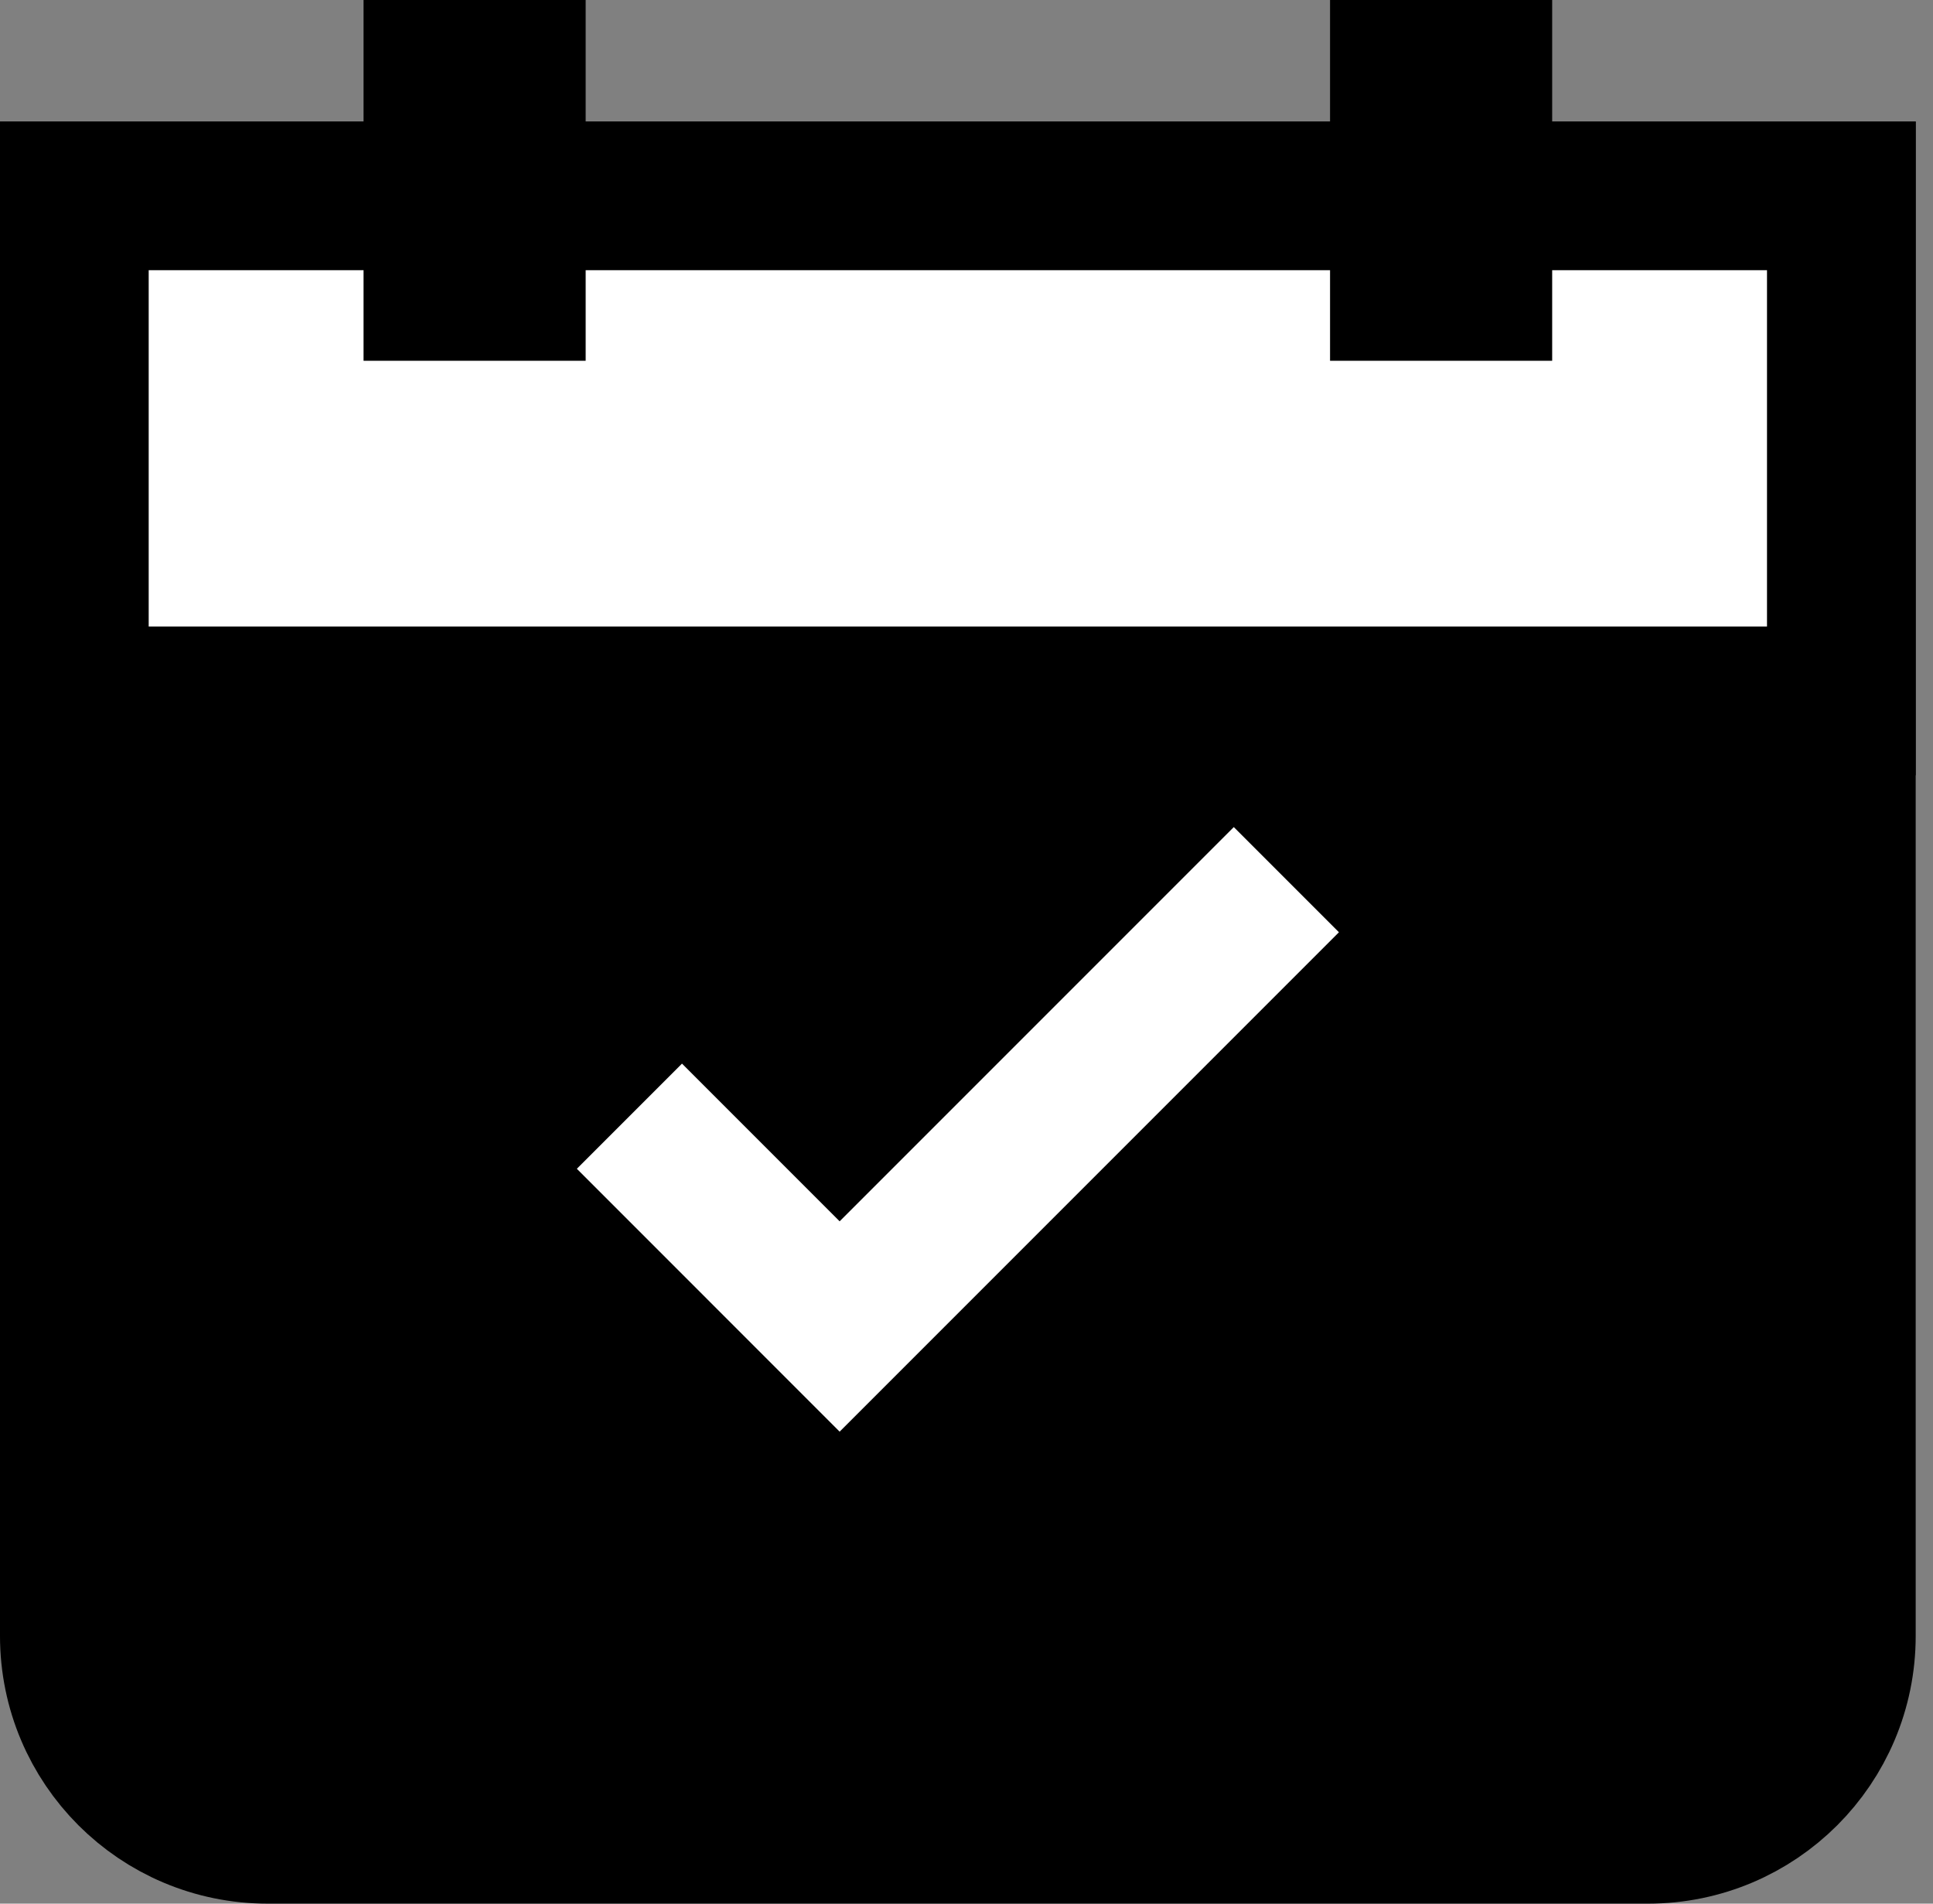
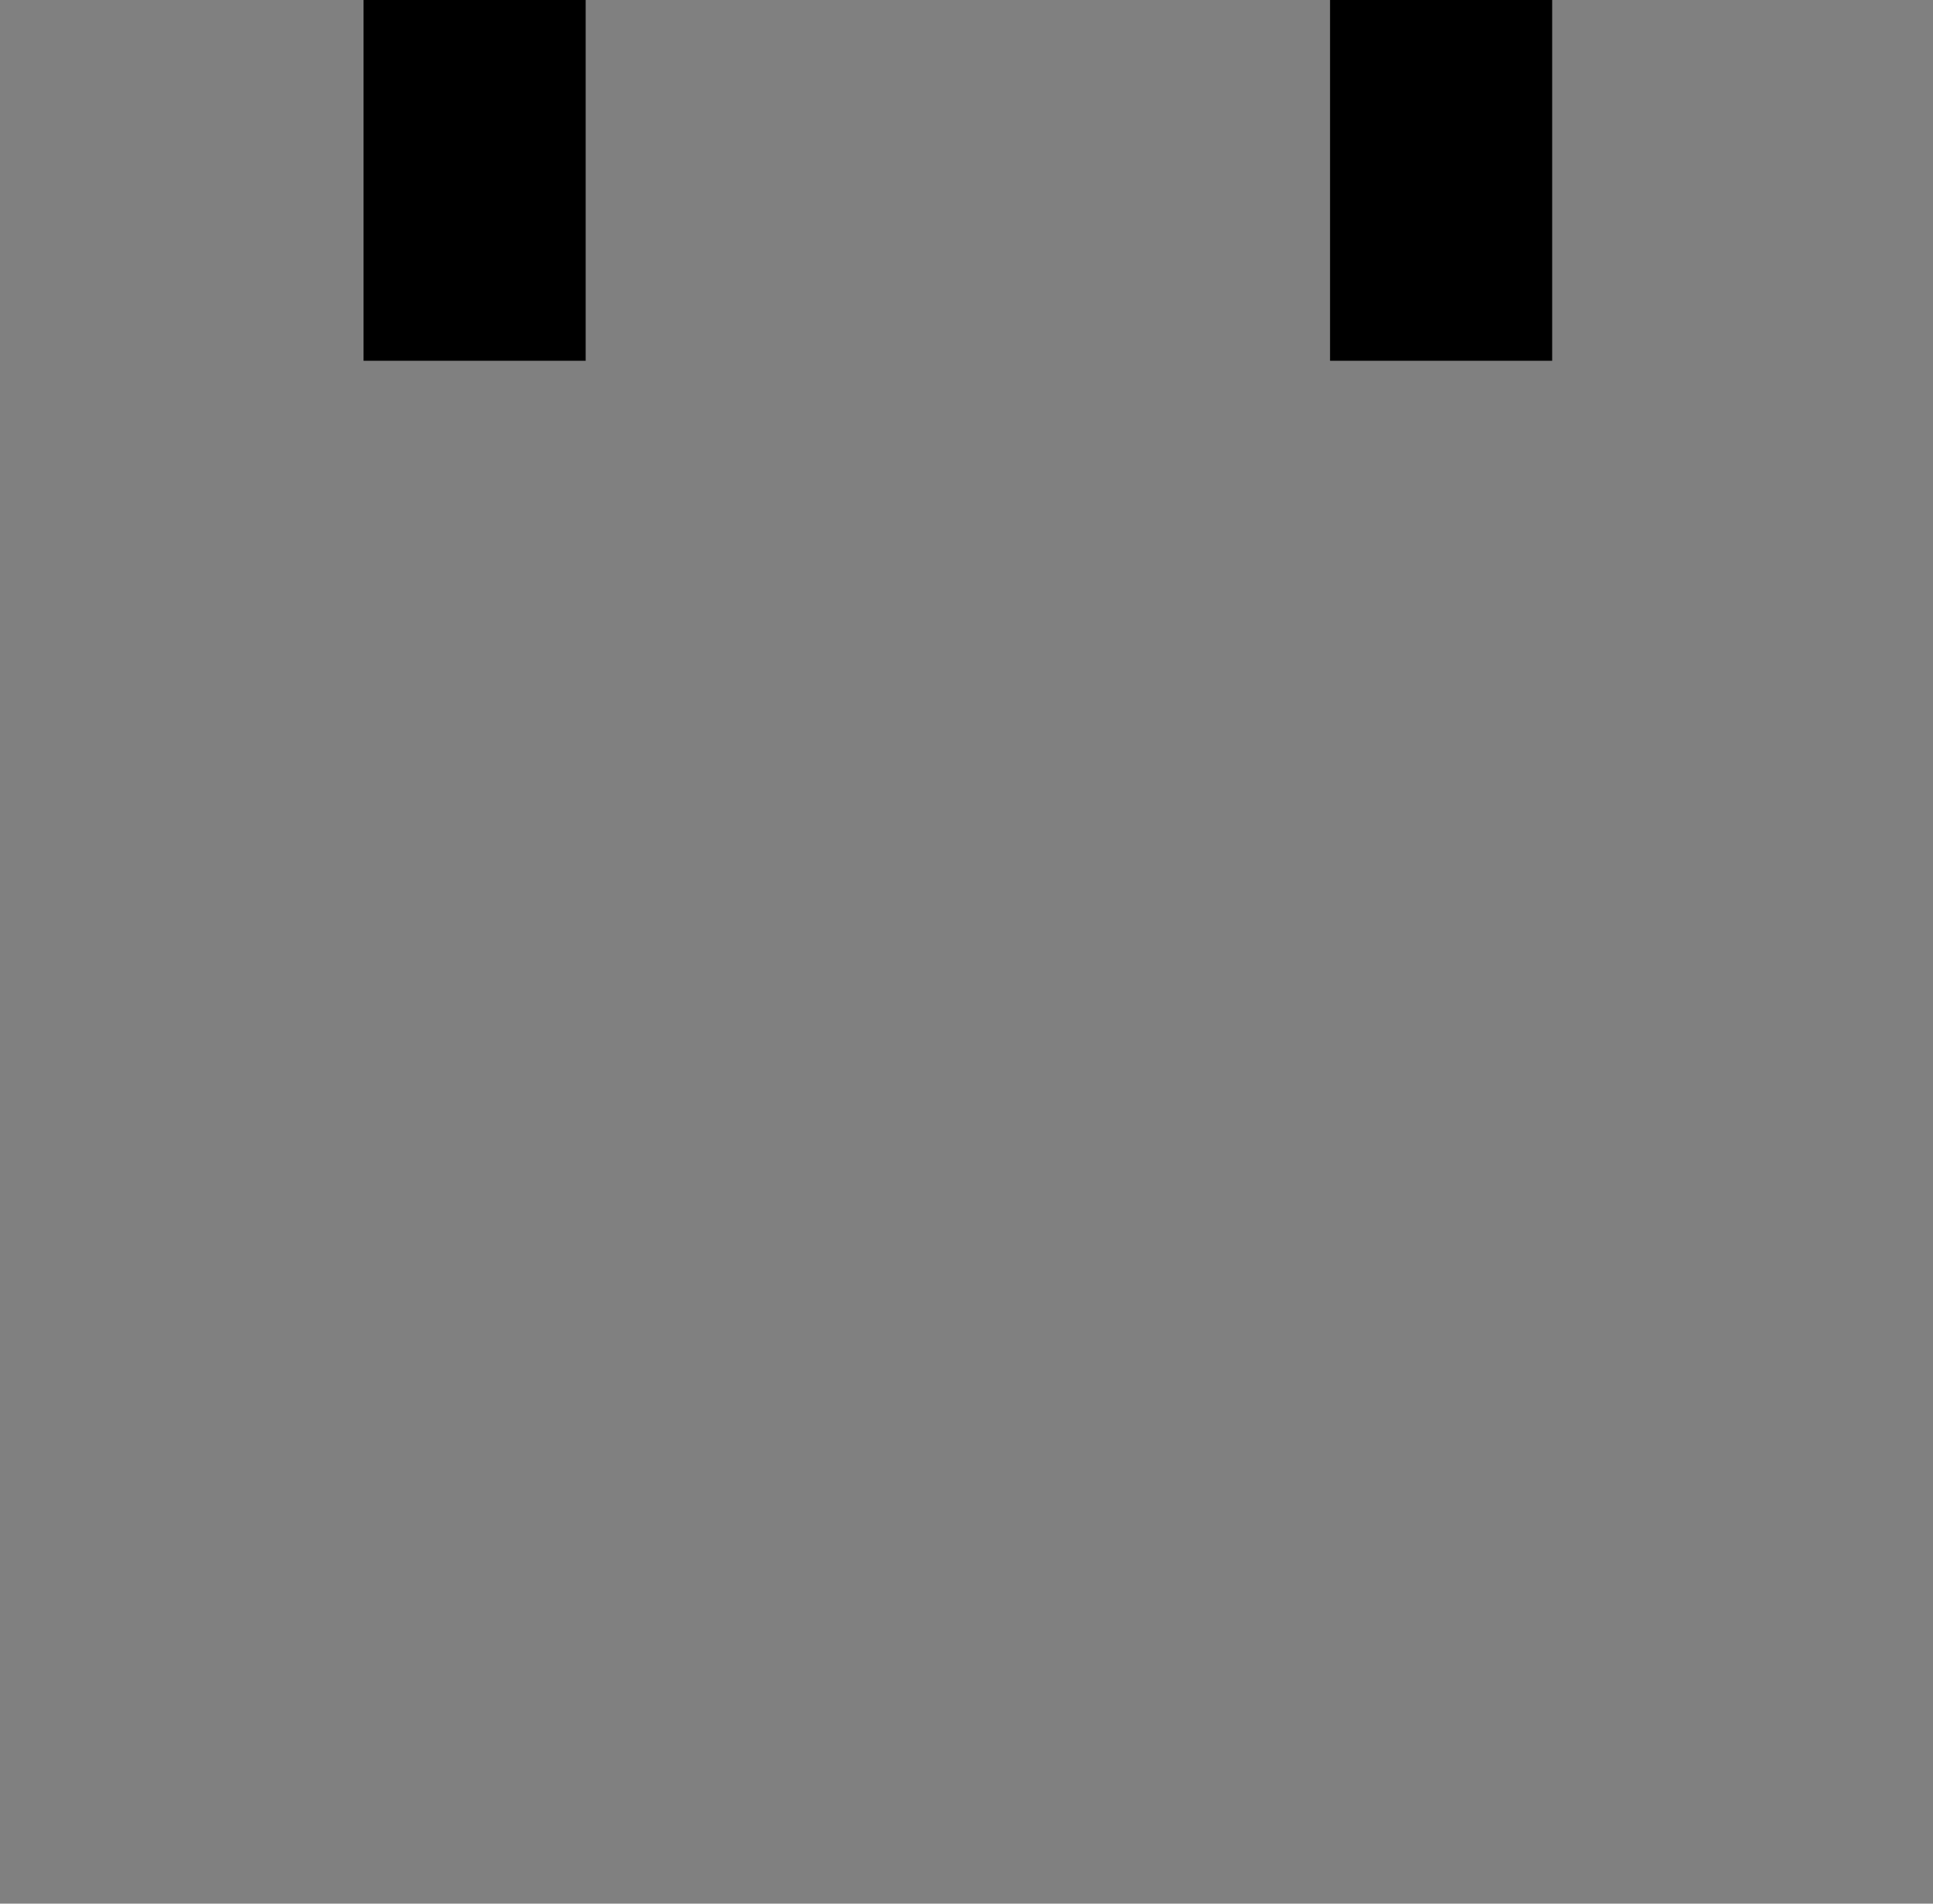
<svg xmlns="http://www.w3.org/2000/svg" width="65" height="64" viewBox="0 0 65 64" fill="none">
  <rect x="0" y="0" width="65" height="64" fill="#808080" stroke="none" />
-   <path d="M2.5 6.584H61.918V55C61.918 58.59 59.008 61.5 55.418 61.5H9C5.41 61.5 2.5 58.59 2.5 55V6.584Z" fill="black" stroke="black" stroke-width="5" />
-   <rect x="2.5" y="6.584" width="59.418" height="16.981" fill="white" stroke="black" stroke-width="5" />
  <rect x="12.225" width="7.469" height="12.129" fill="black" />
  <rect x="44.725" width="7.469" height="12.129" fill="black" />
-   <path d="M22.933 39.294L28.234 44.596L41.488 31.342" stroke="white" stroke-width="5" stroke-linecap="square" />
</svg>